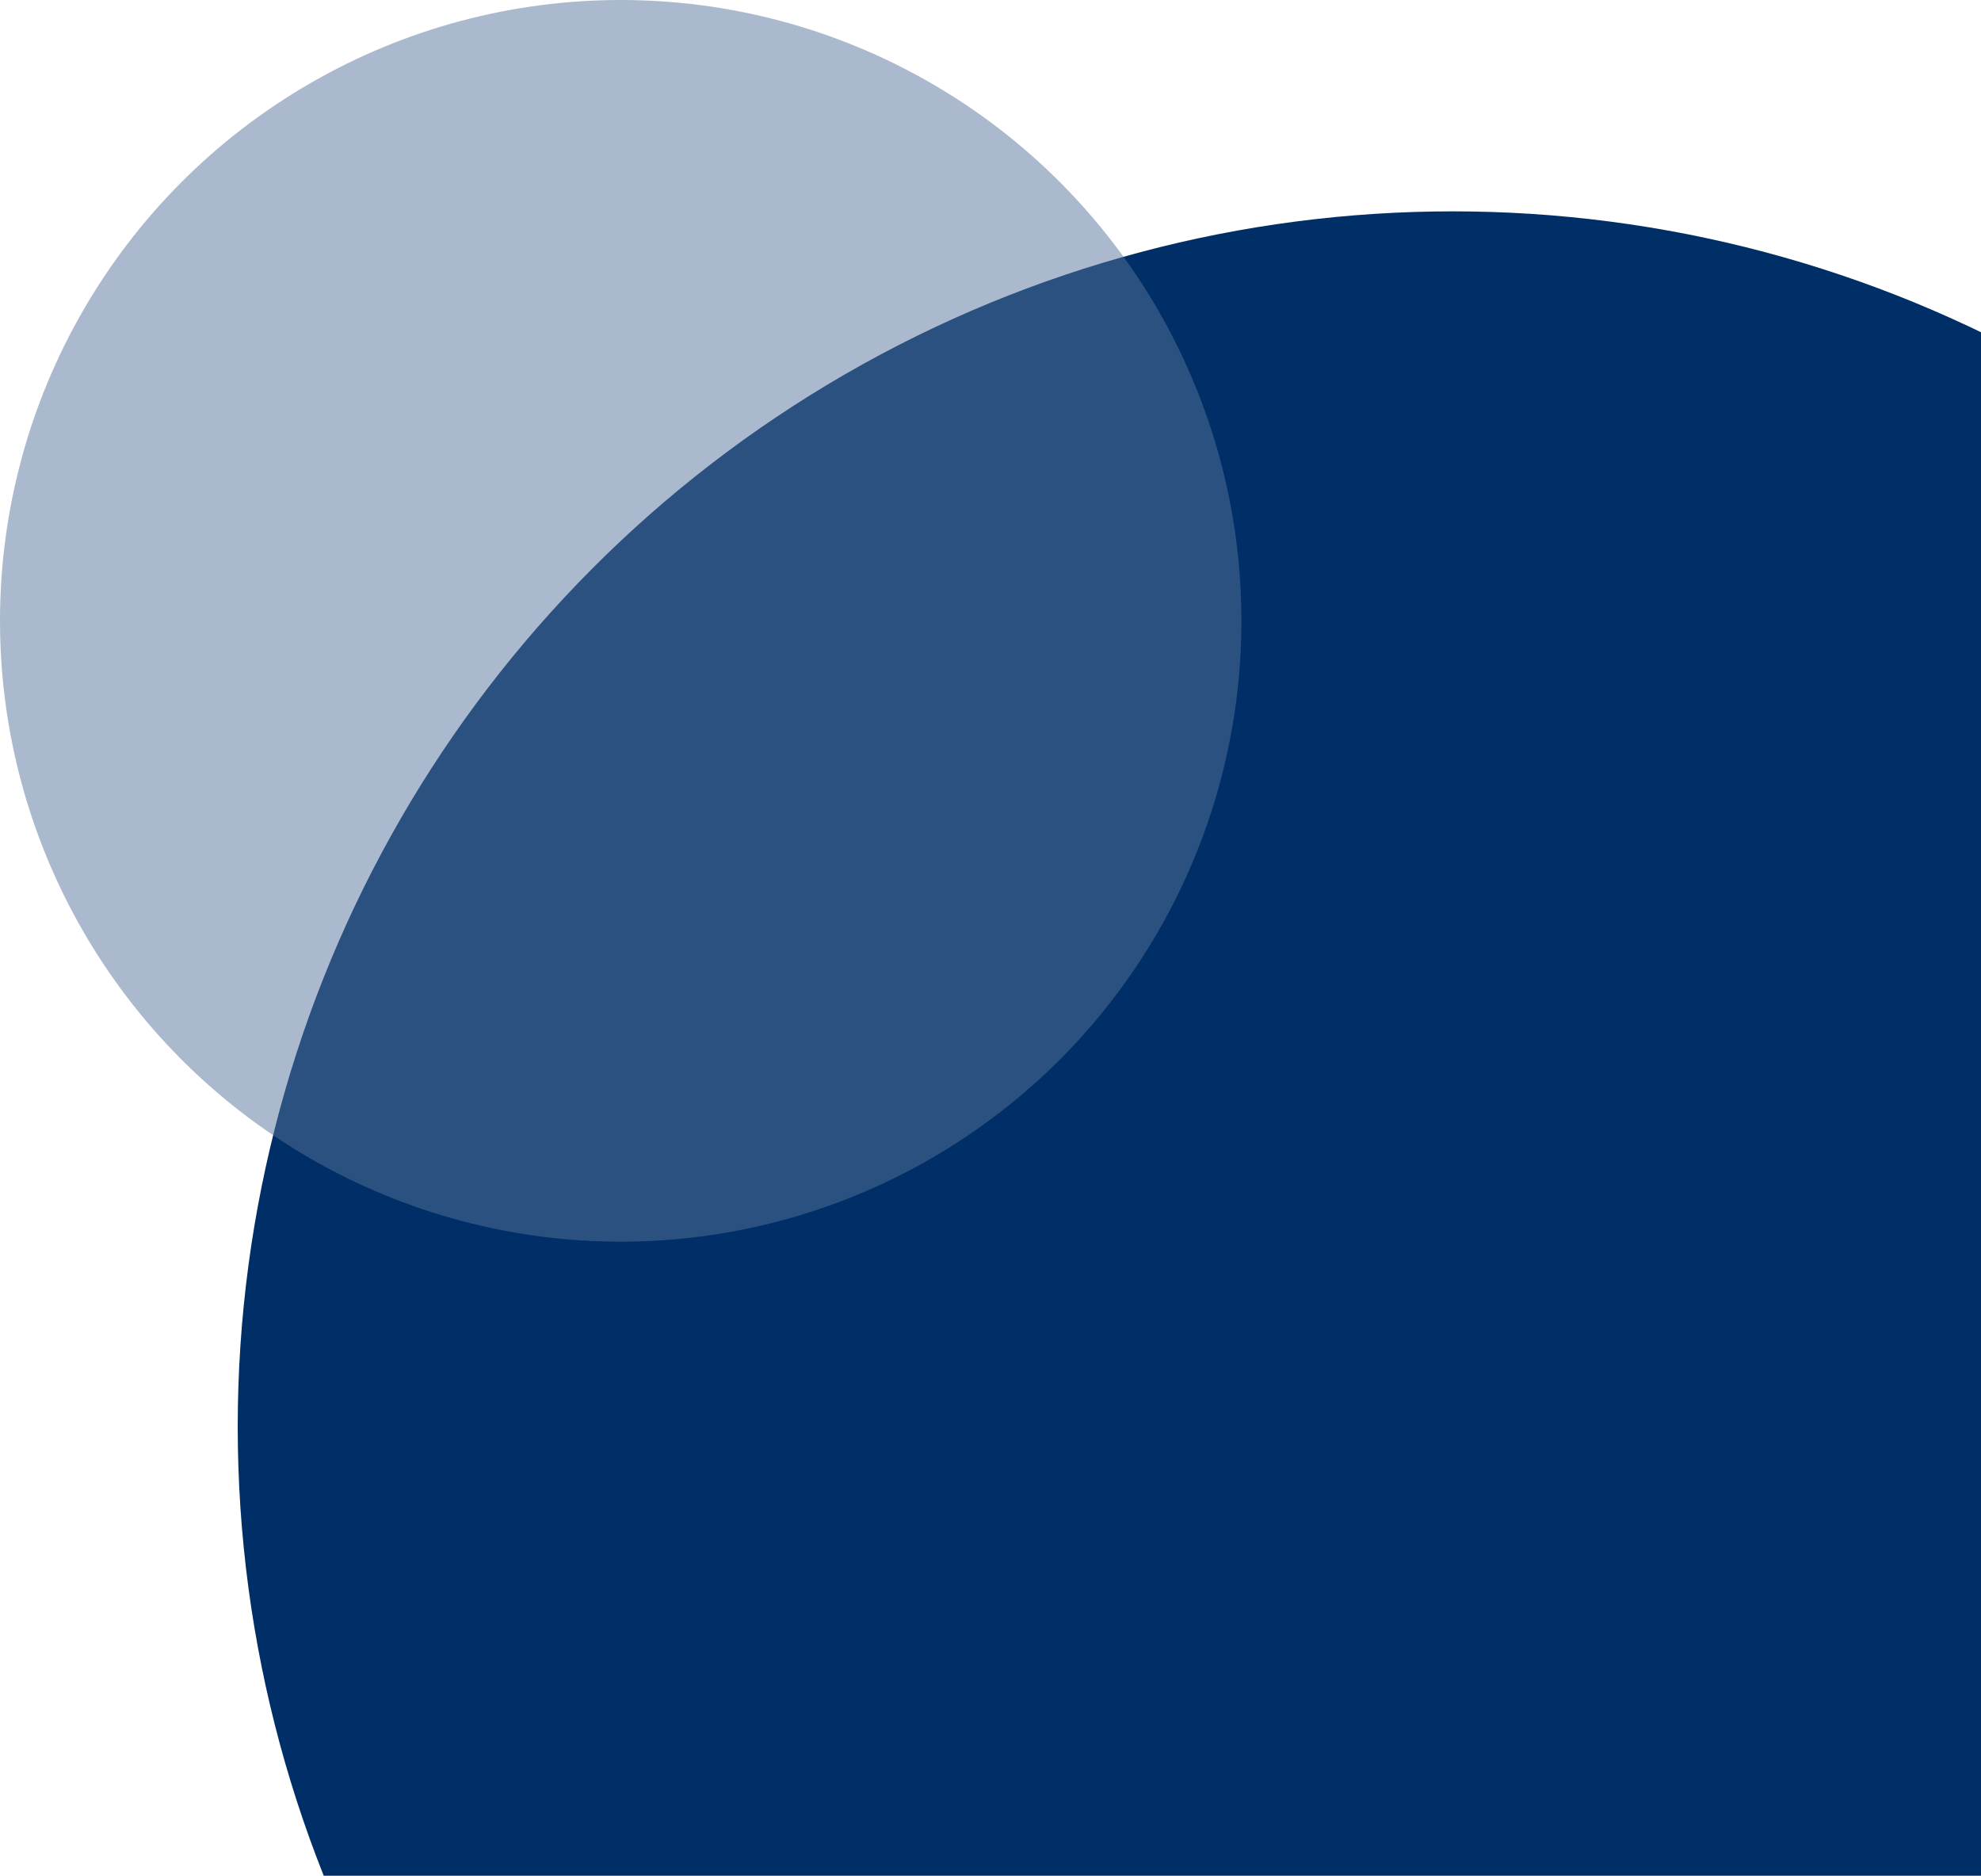
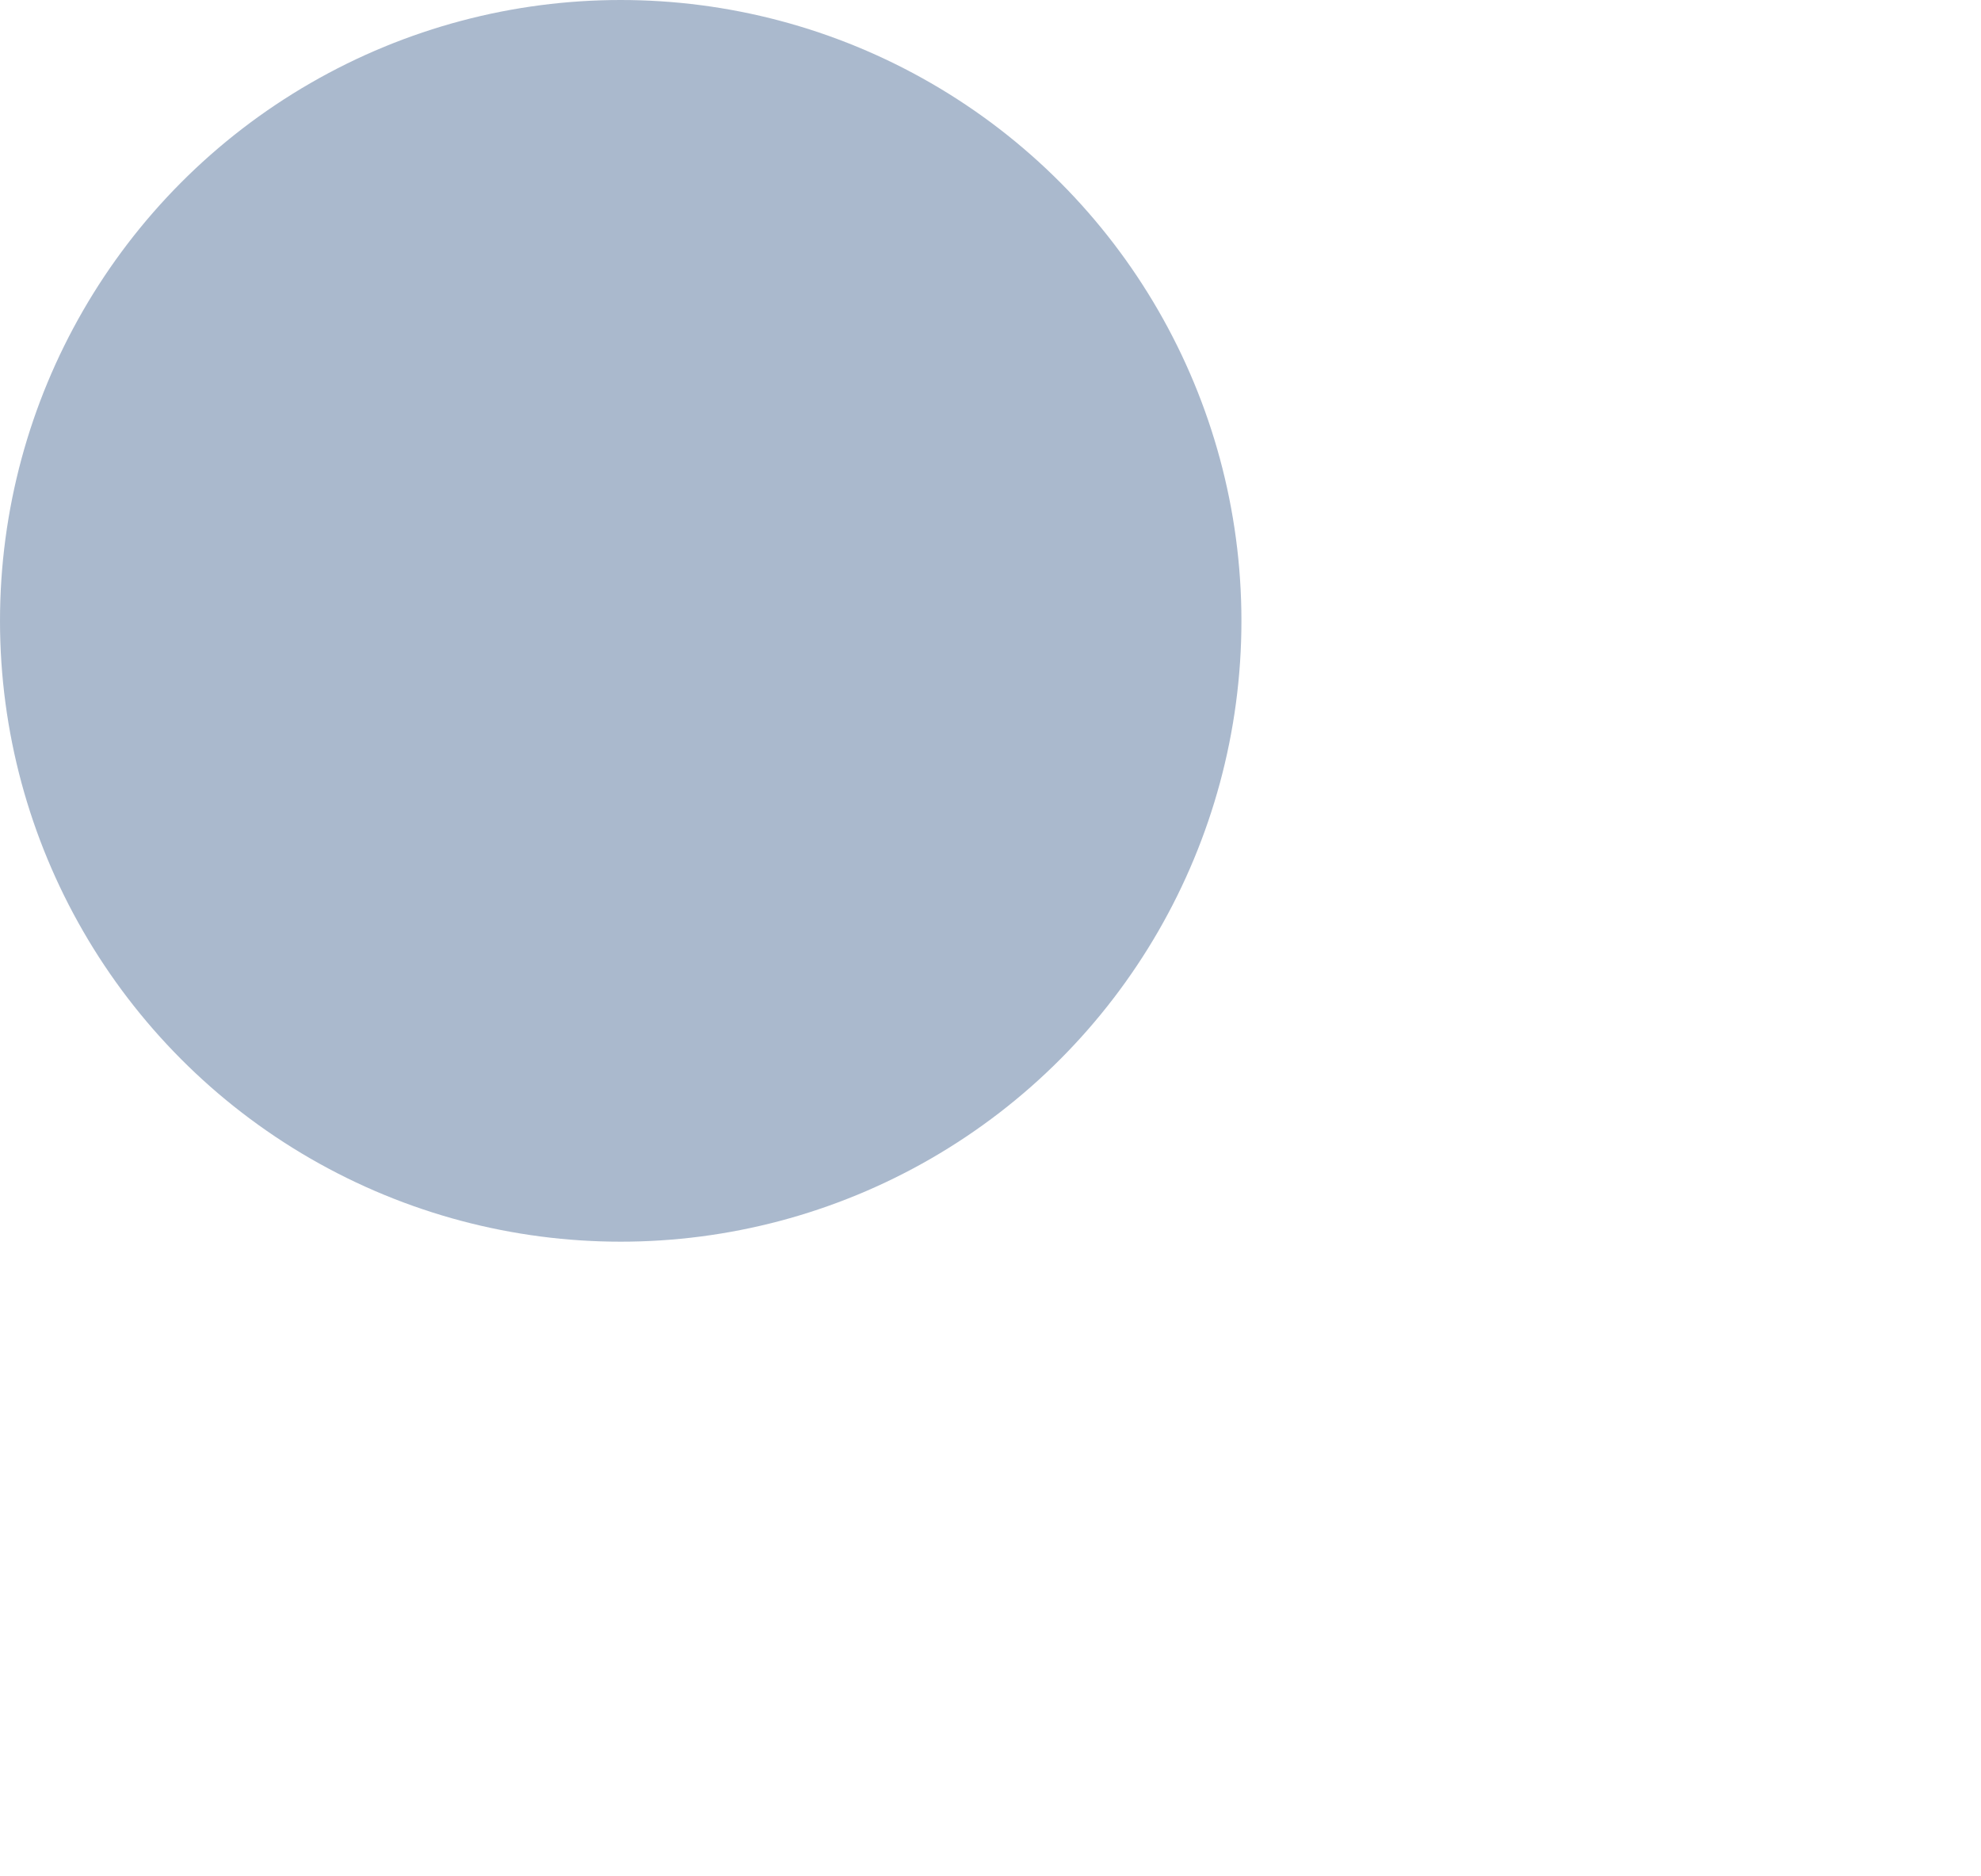
<svg xmlns="http://www.w3.org/2000/svg" width="75" height="71" viewBox="0 0 75 71" fill="none">
-   <circle cx="55" cy="54" r="46" fill="#002E67" />
  <circle cx="23.5" cy="23.5" r="23.5" fill="#56759C" fill-opacity="0.5" />
</svg>